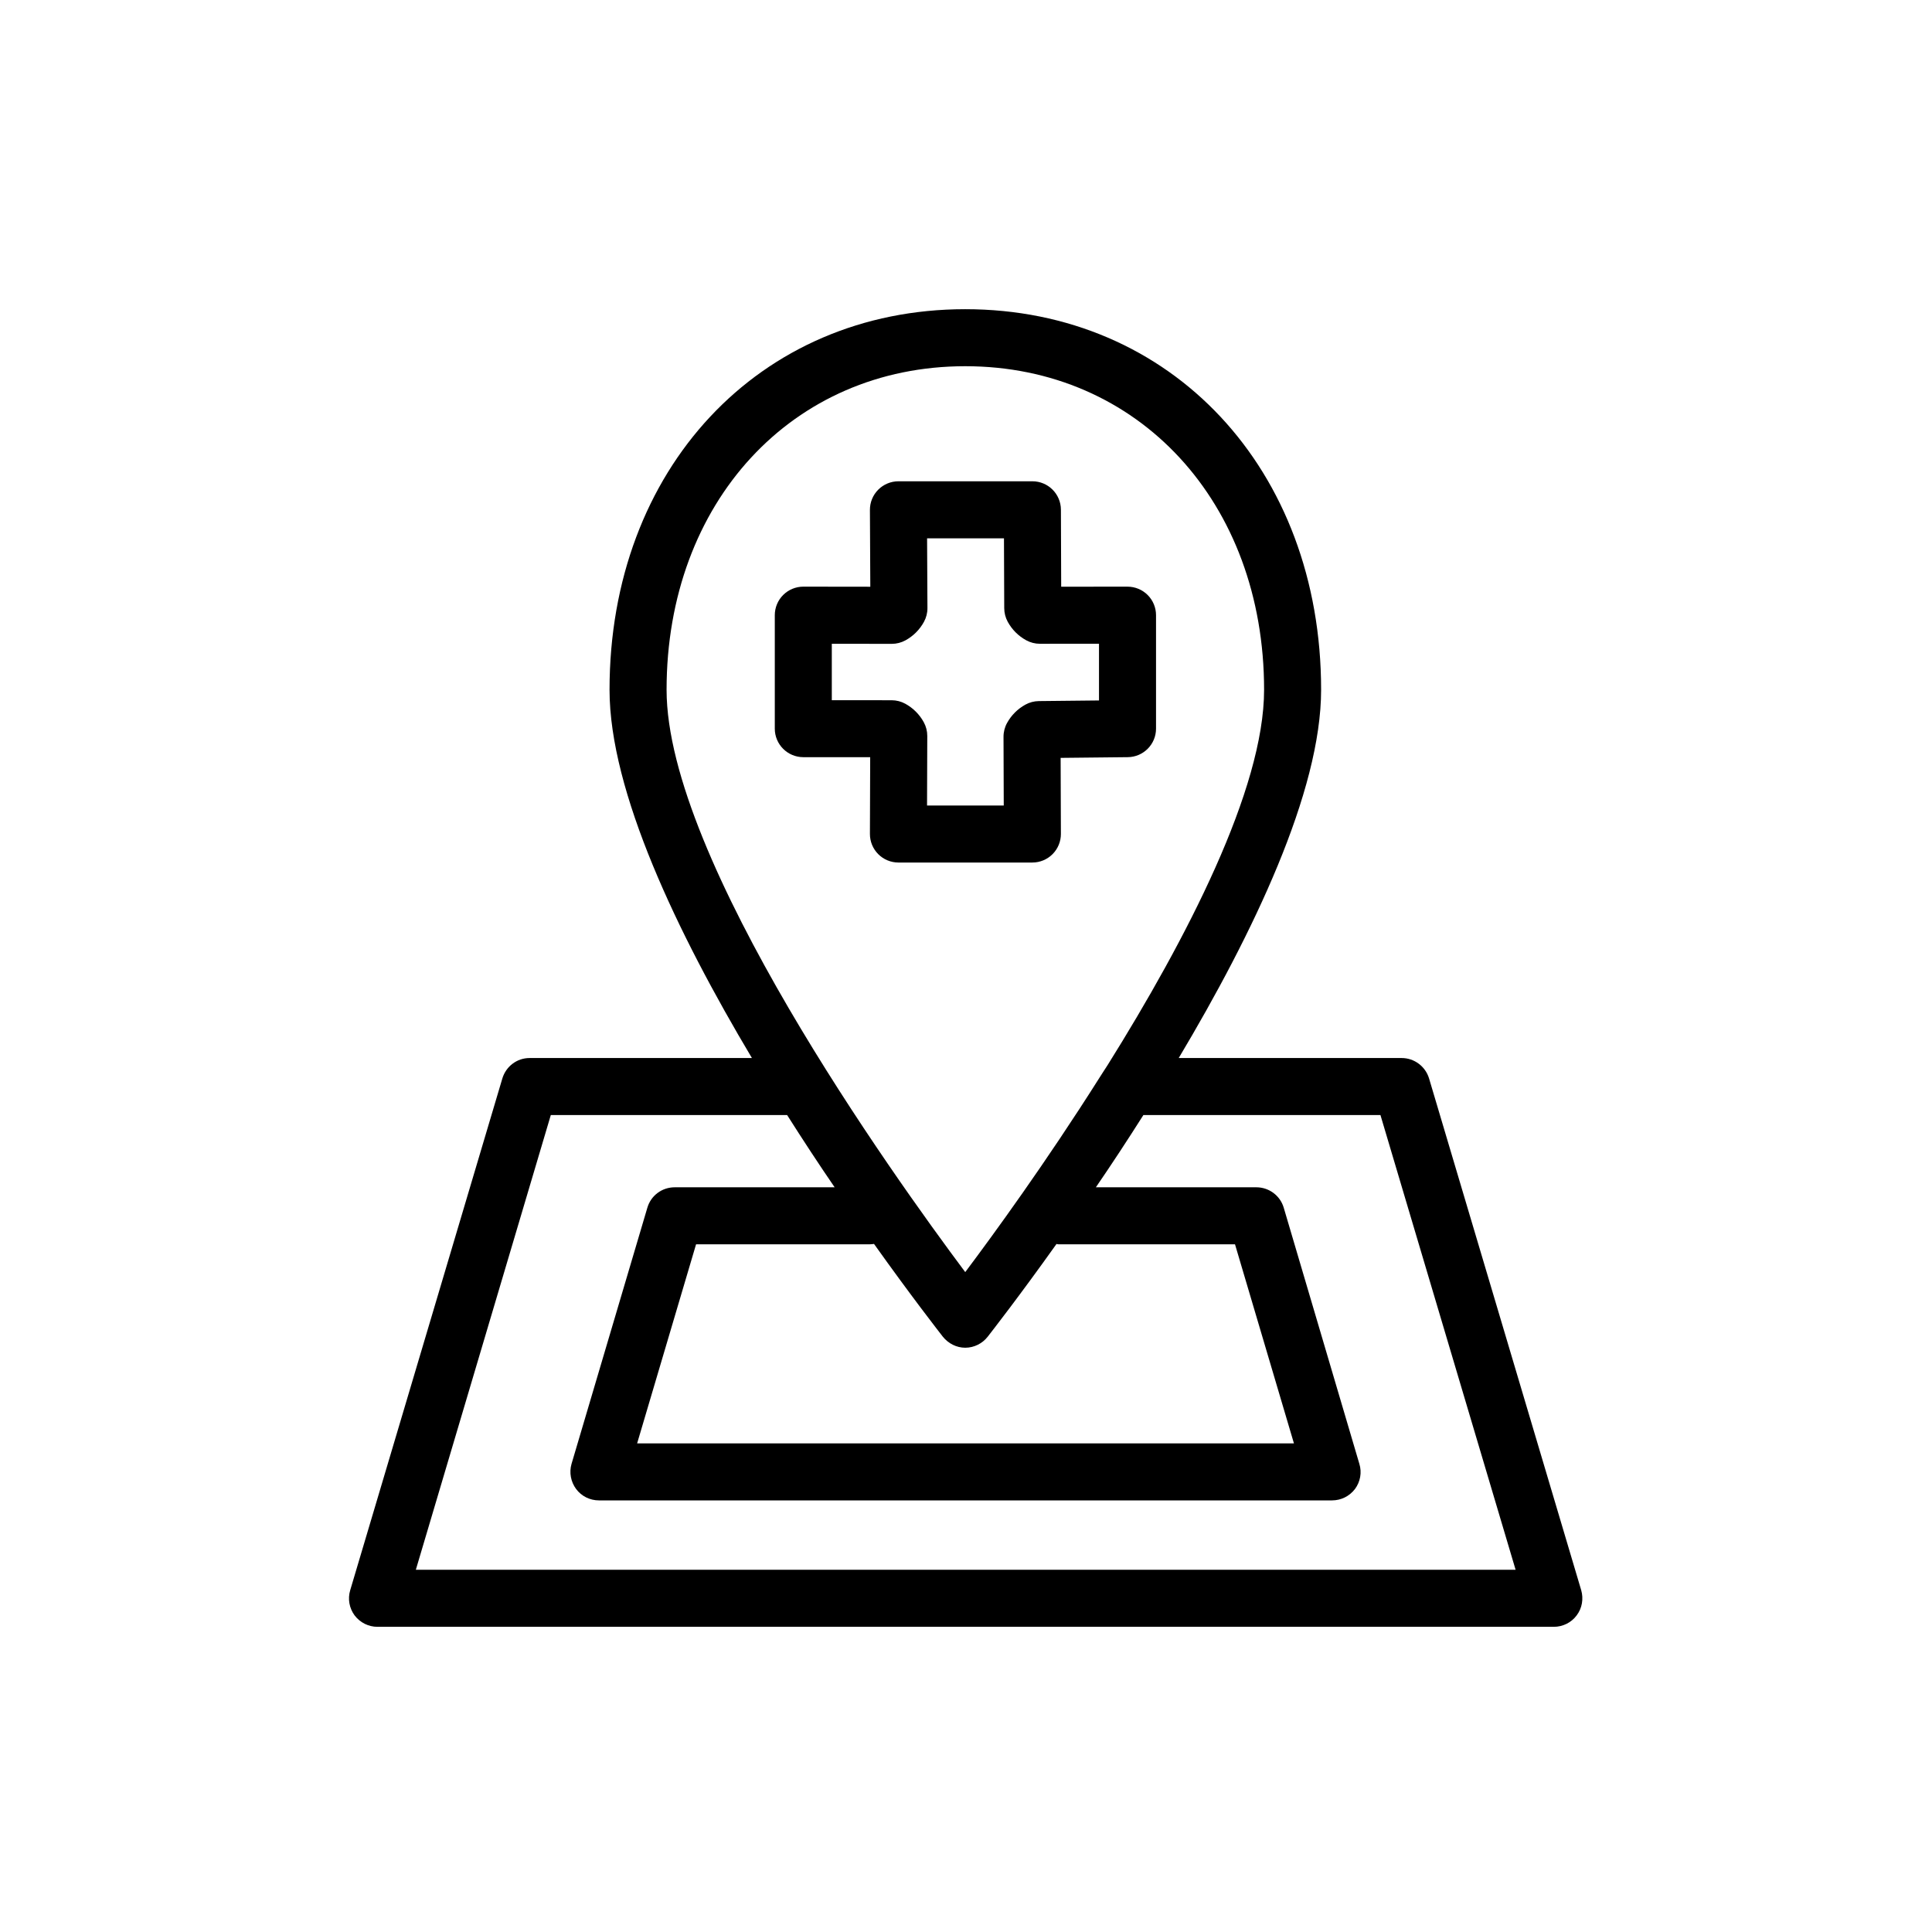
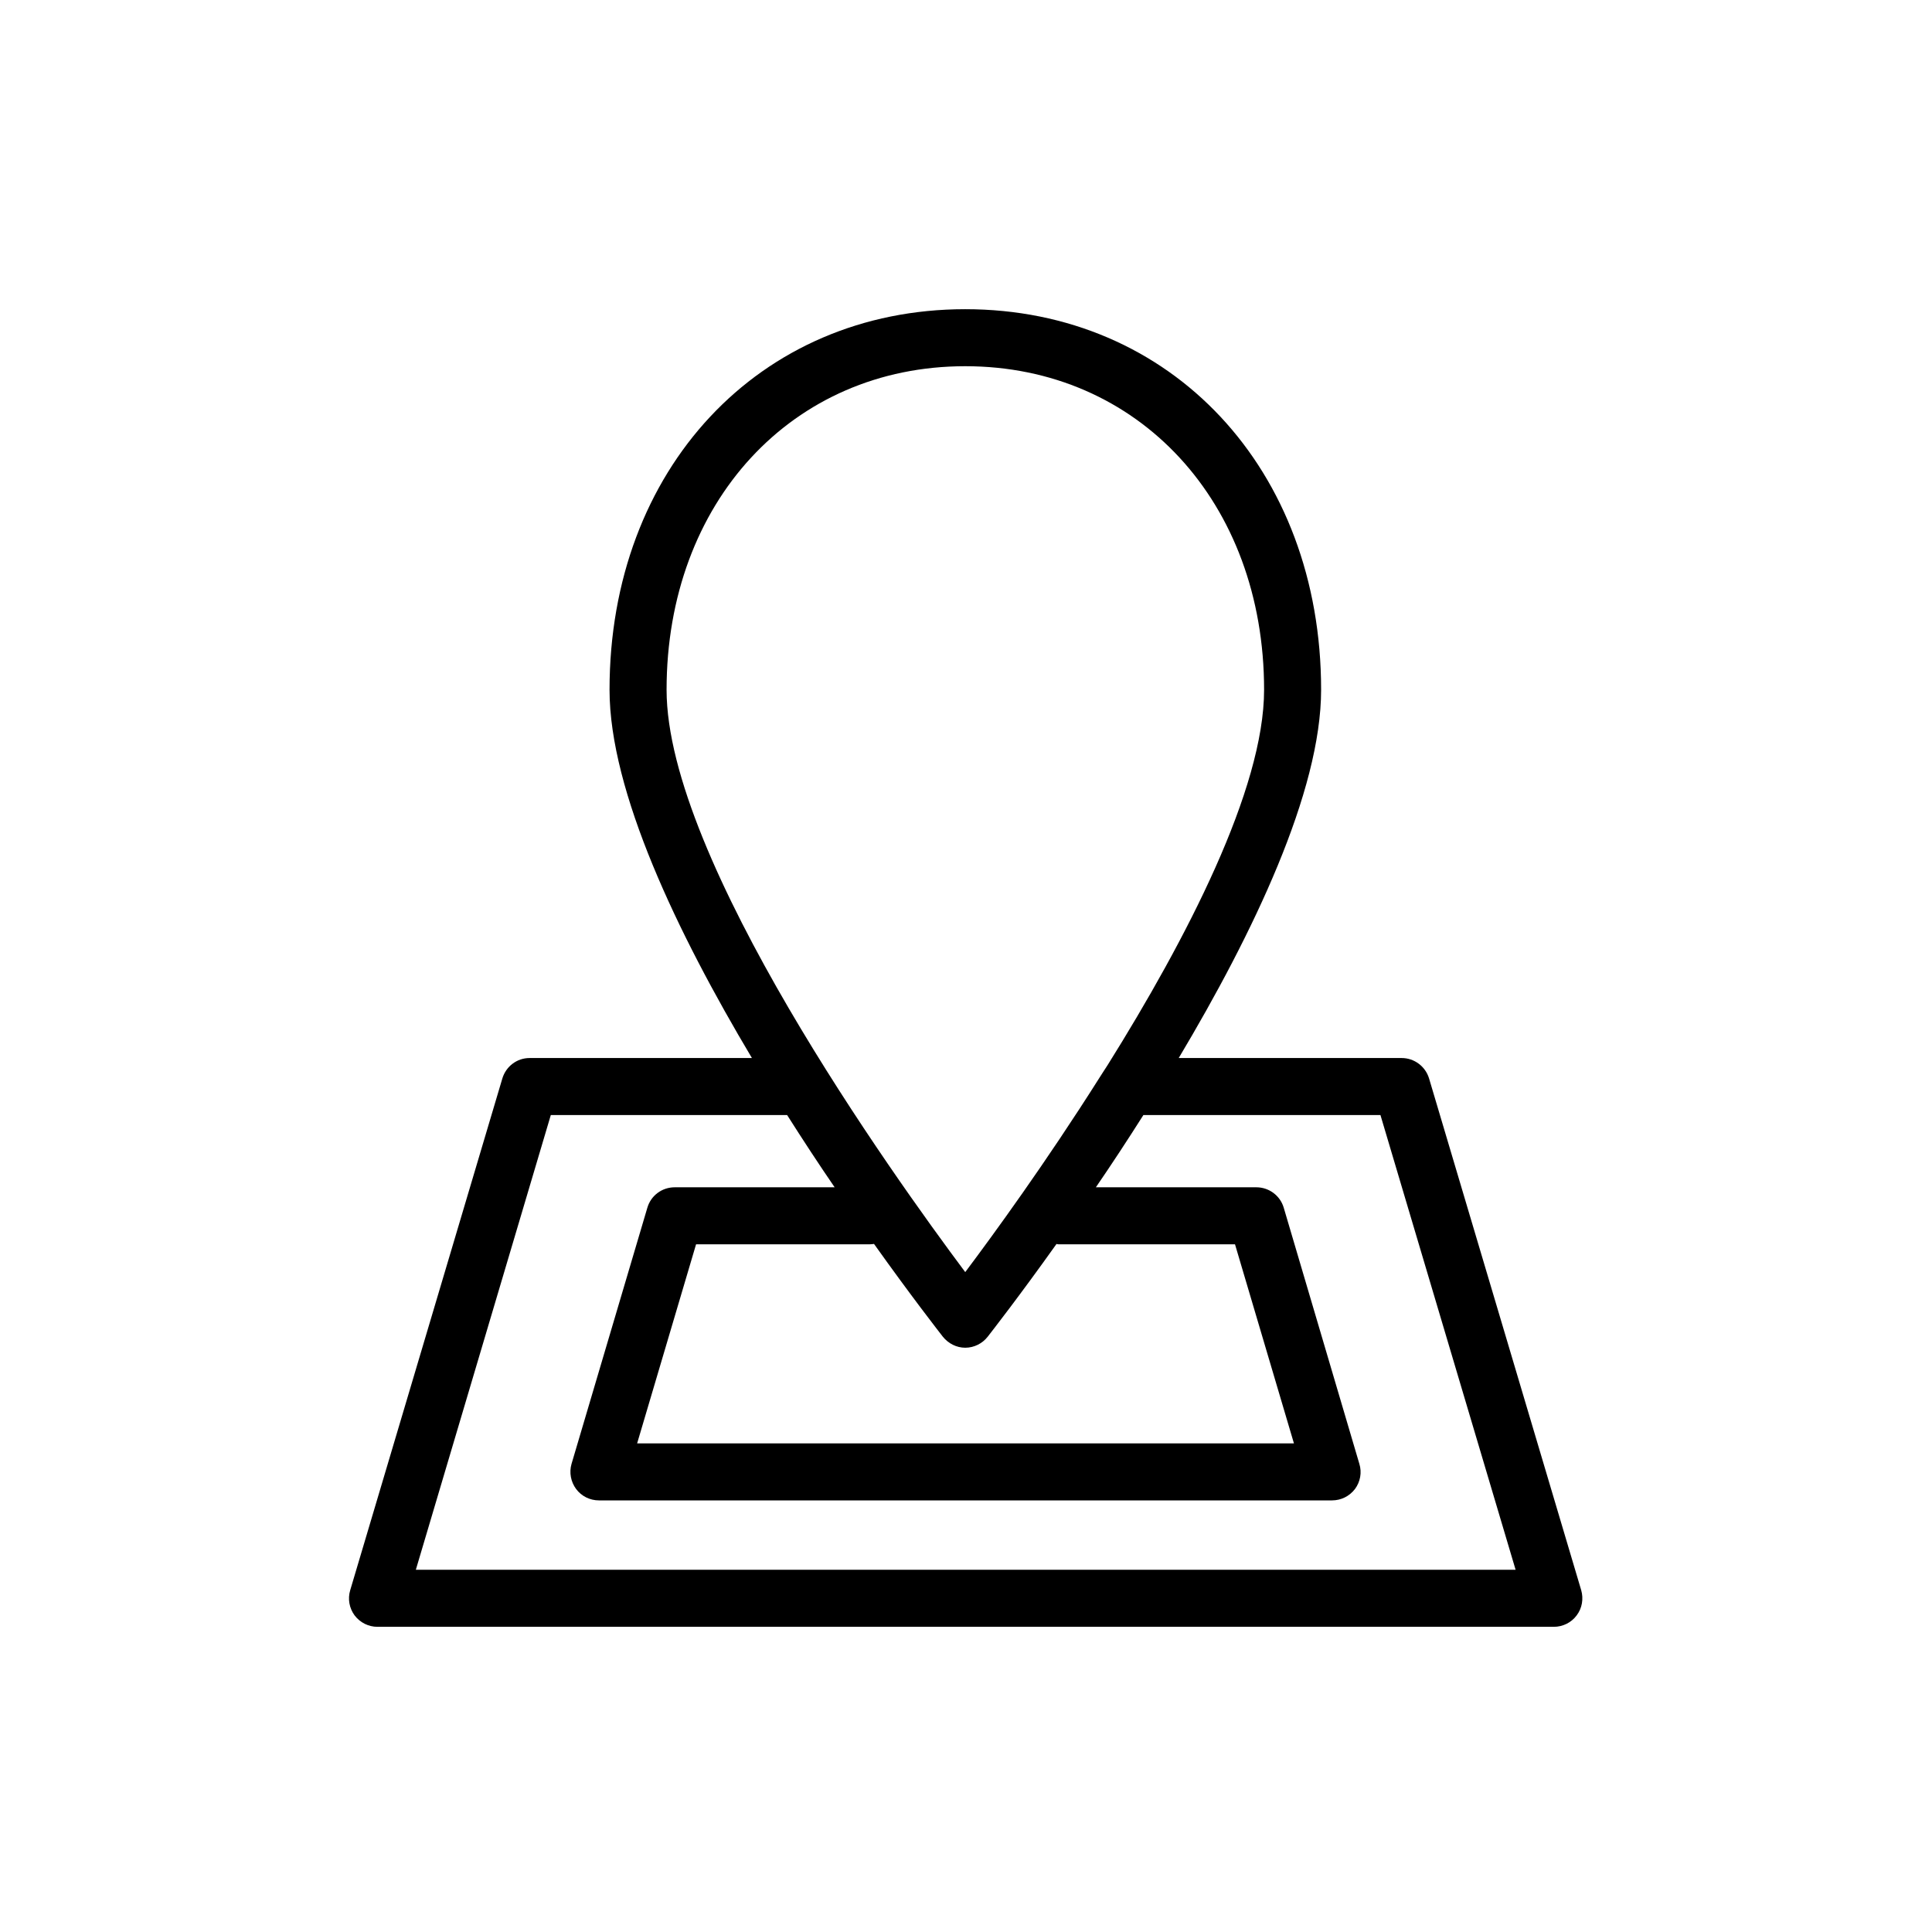
<svg xmlns="http://www.w3.org/2000/svg" fill="#000000" width="800px" height="800px" version="1.1" viewBox="144 144 512 512">
  <g>
    <path d="m563.03 565.4-40.305-135.57c-0.957-3.223-3.93-5.441-7.254-5.441h-59.098c19.75-33.102 37.734-70.633 37.734-97.59 0-58.441-39.648-100.86-94.312-100.86-54.613 0-94.262 42.422-94.262 100.86 0 26.953 17.984 64.488 37.734 97.59h-58.945c-3.324 0-6.246 2.215-7.203 5.441l-40.305 135.57c-0.707 2.316-0.25 4.785 1.16 6.699 1.461 1.914 3.68 3.023 6.047 3.023h311.76c2.367 0 4.637-1.109 6.047-3.023 1.453-1.914 1.859-4.383 1.203-6.699zm-242.38-238.6c0-49.676 33.301-85.75 79.148-85.75 45.898 0 79.199 36.074 79.199 85.75 0 26.348-20.555 66-41.465 99.453-0.805 1.258-1.613 2.469-2.367 3.68-13.957 22.066-27.762 41.059-35.367 51.188-19.297-25.801-79.148-109.38-79.148-154.32zm104.14 146.96h46.5l15.617 52.75-174.06-0.004 15.617-52.75h45.949c0.402 0 0.805-0.051 1.211-0.102 9.977 14.008 17.23 23.277 18.238 24.586 1.461 1.812 3.629 2.922 5.945 2.922 2.316 0 4.535-1.109 5.945-2.922 1.008-1.309 8.262-10.578 18.238-24.586 0.246 0.105 0.5 0.105 0.801 0.105zm-170.59 86.25 35.77-120.51h62.625c4.281 6.75 8.516 13.199 12.594 19.145h-42.371c-3.375 0-6.297 2.168-7.254 5.391l-20.102 67.914c-0.656 2.266-0.203 4.734 1.211 6.648 1.41 1.914 3.68 3.023 6.047 3.023h194.27c2.418 0 4.637-1.109 6.098-3.023 1.41-1.914 1.863-4.383 1.16-6.648l-20.051-67.914c-0.957-3.223-3.93-5.391-7.254-5.391h-42.523c4.082-5.945 8.312-12.395 12.594-19.145h62.82l35.82 120.51z" />
-     <path d="m417.59 372.58h-35.496c-2.008 0-3.938-0.801-5.352-2.223-1.418-1.422-2.211-3.352-2.203-5.359l0.07-20.328-17.73-0.012c-4.172-0.004-7.551-3.387-7.551-7.559v-30.07c0-2.004 0.797-3.93 2.215-5.348 1.418-1.414 3.34-2.211 5.34-2.211h0.012l17.746 0.023-0.102-20.352c-0.012-2.008 0.781-3.941 2.199-5.367 1.418-1.426 3.348-2.227 5.359-2.227h35.496c4.164 0 7.543 3.367 7.559 7.531l0.074 20.406 17.57-0.012h0.004c2.004 0 3.922 0.793 5.344 2.211 1.418 1.418 2.215 3.34 2.215 5.344v30.07c0 4.144-3.336 7.512-7.477 7.559l-17.805 0.188 0.07 20.148c0.008 2.008-0.789 3.938-2.203 5.359-1.418 1.426-3.344 2.227-5.356 2.227zm-27.914-15.113h20.328l-0.062-18.199c-0.004-1.281 0.316-2.543 0.934-3.664 1.129-2.059 2.816-3.746 4.875-4.875 1.09-0.602 2.312-0.922 3.559-0.934l15.934-0.168v-15.031l-15.66 0.012h-0.004c-1.262 0-2.504-0.316-3.613-0.922-2.082-1.133-3.781-2.832-4.914-4.914-0.602-1.102-0.914-2.332-0.922-3.586l-0.07-18.516h-20.375l0.094 18.469c0.008 1.277-0.312 2.539-0.926 3.66-1.137 2.078-2.832 3.773-4.91 4.906-1.109 0.602-2.352 0.922-3.613 0.922h-0.012l-15.883-0.02v14.953l15.855 0.012c1.27 0 2.523 0.324 3.633 0.934 2.062 1.133 3.75 2.82 4.883 4.887 0.613 1.121 0.934 2.379 0.93 3.656z" />
  </g>
</svg>